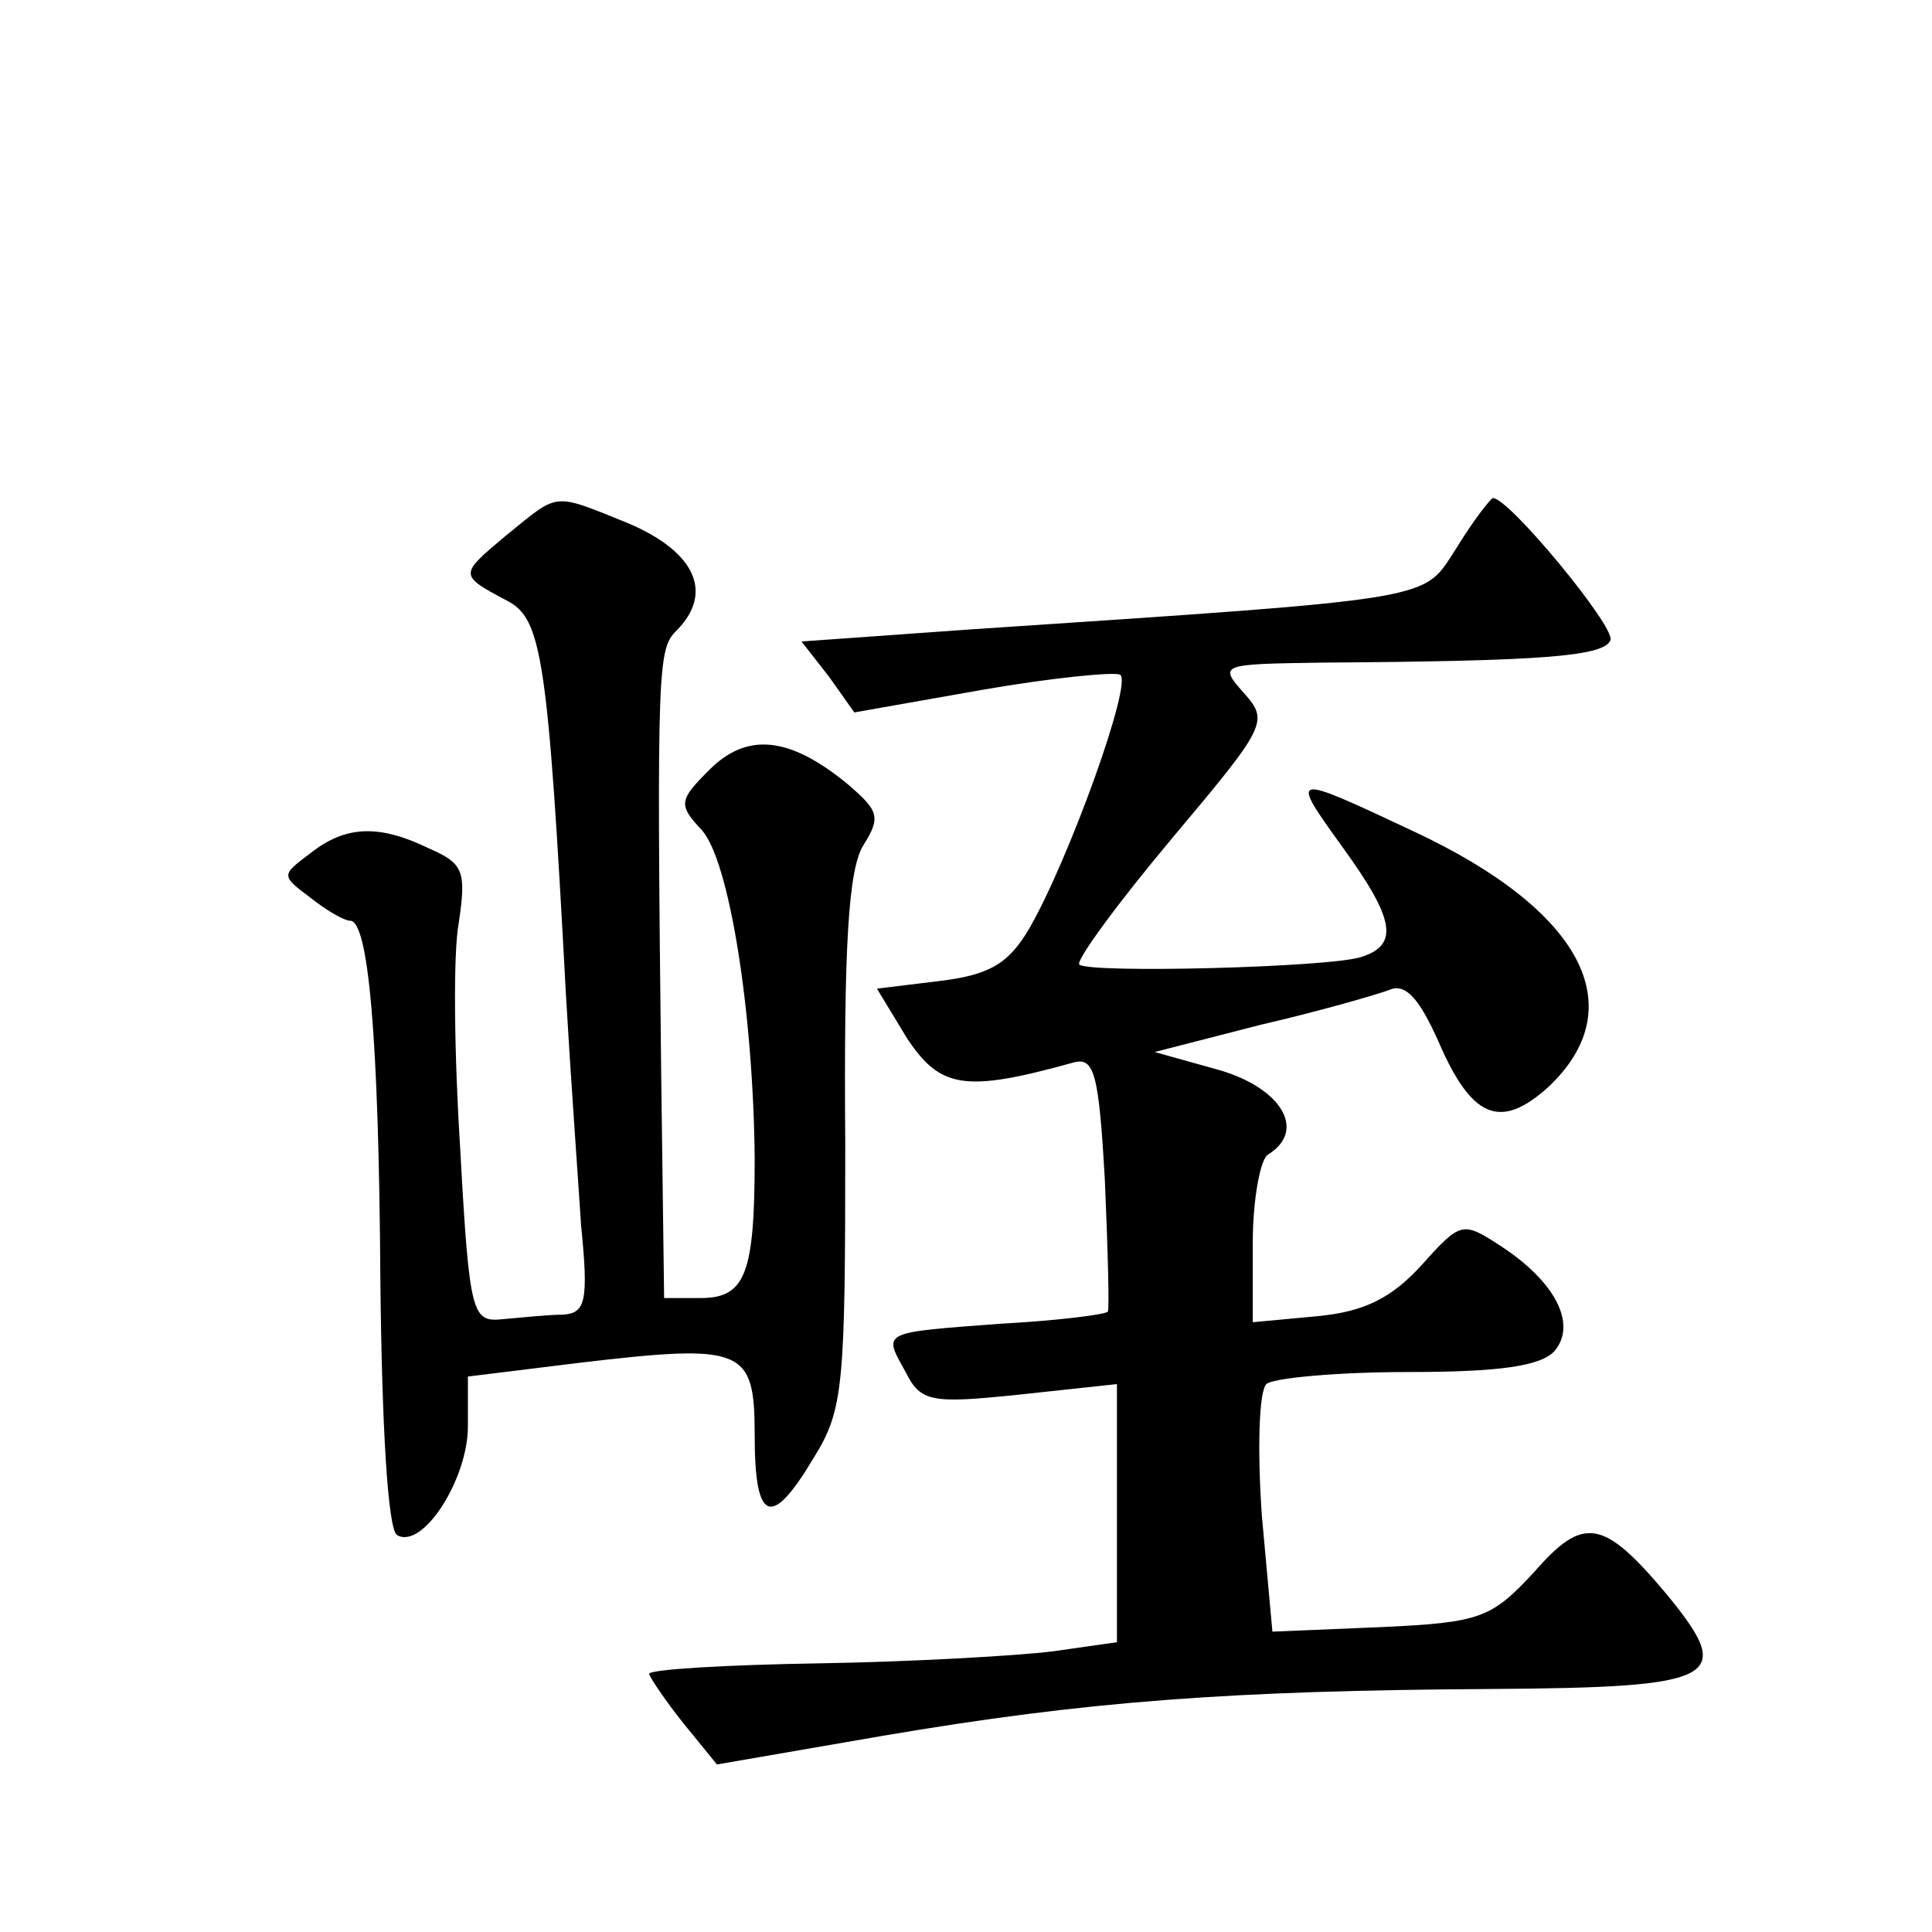
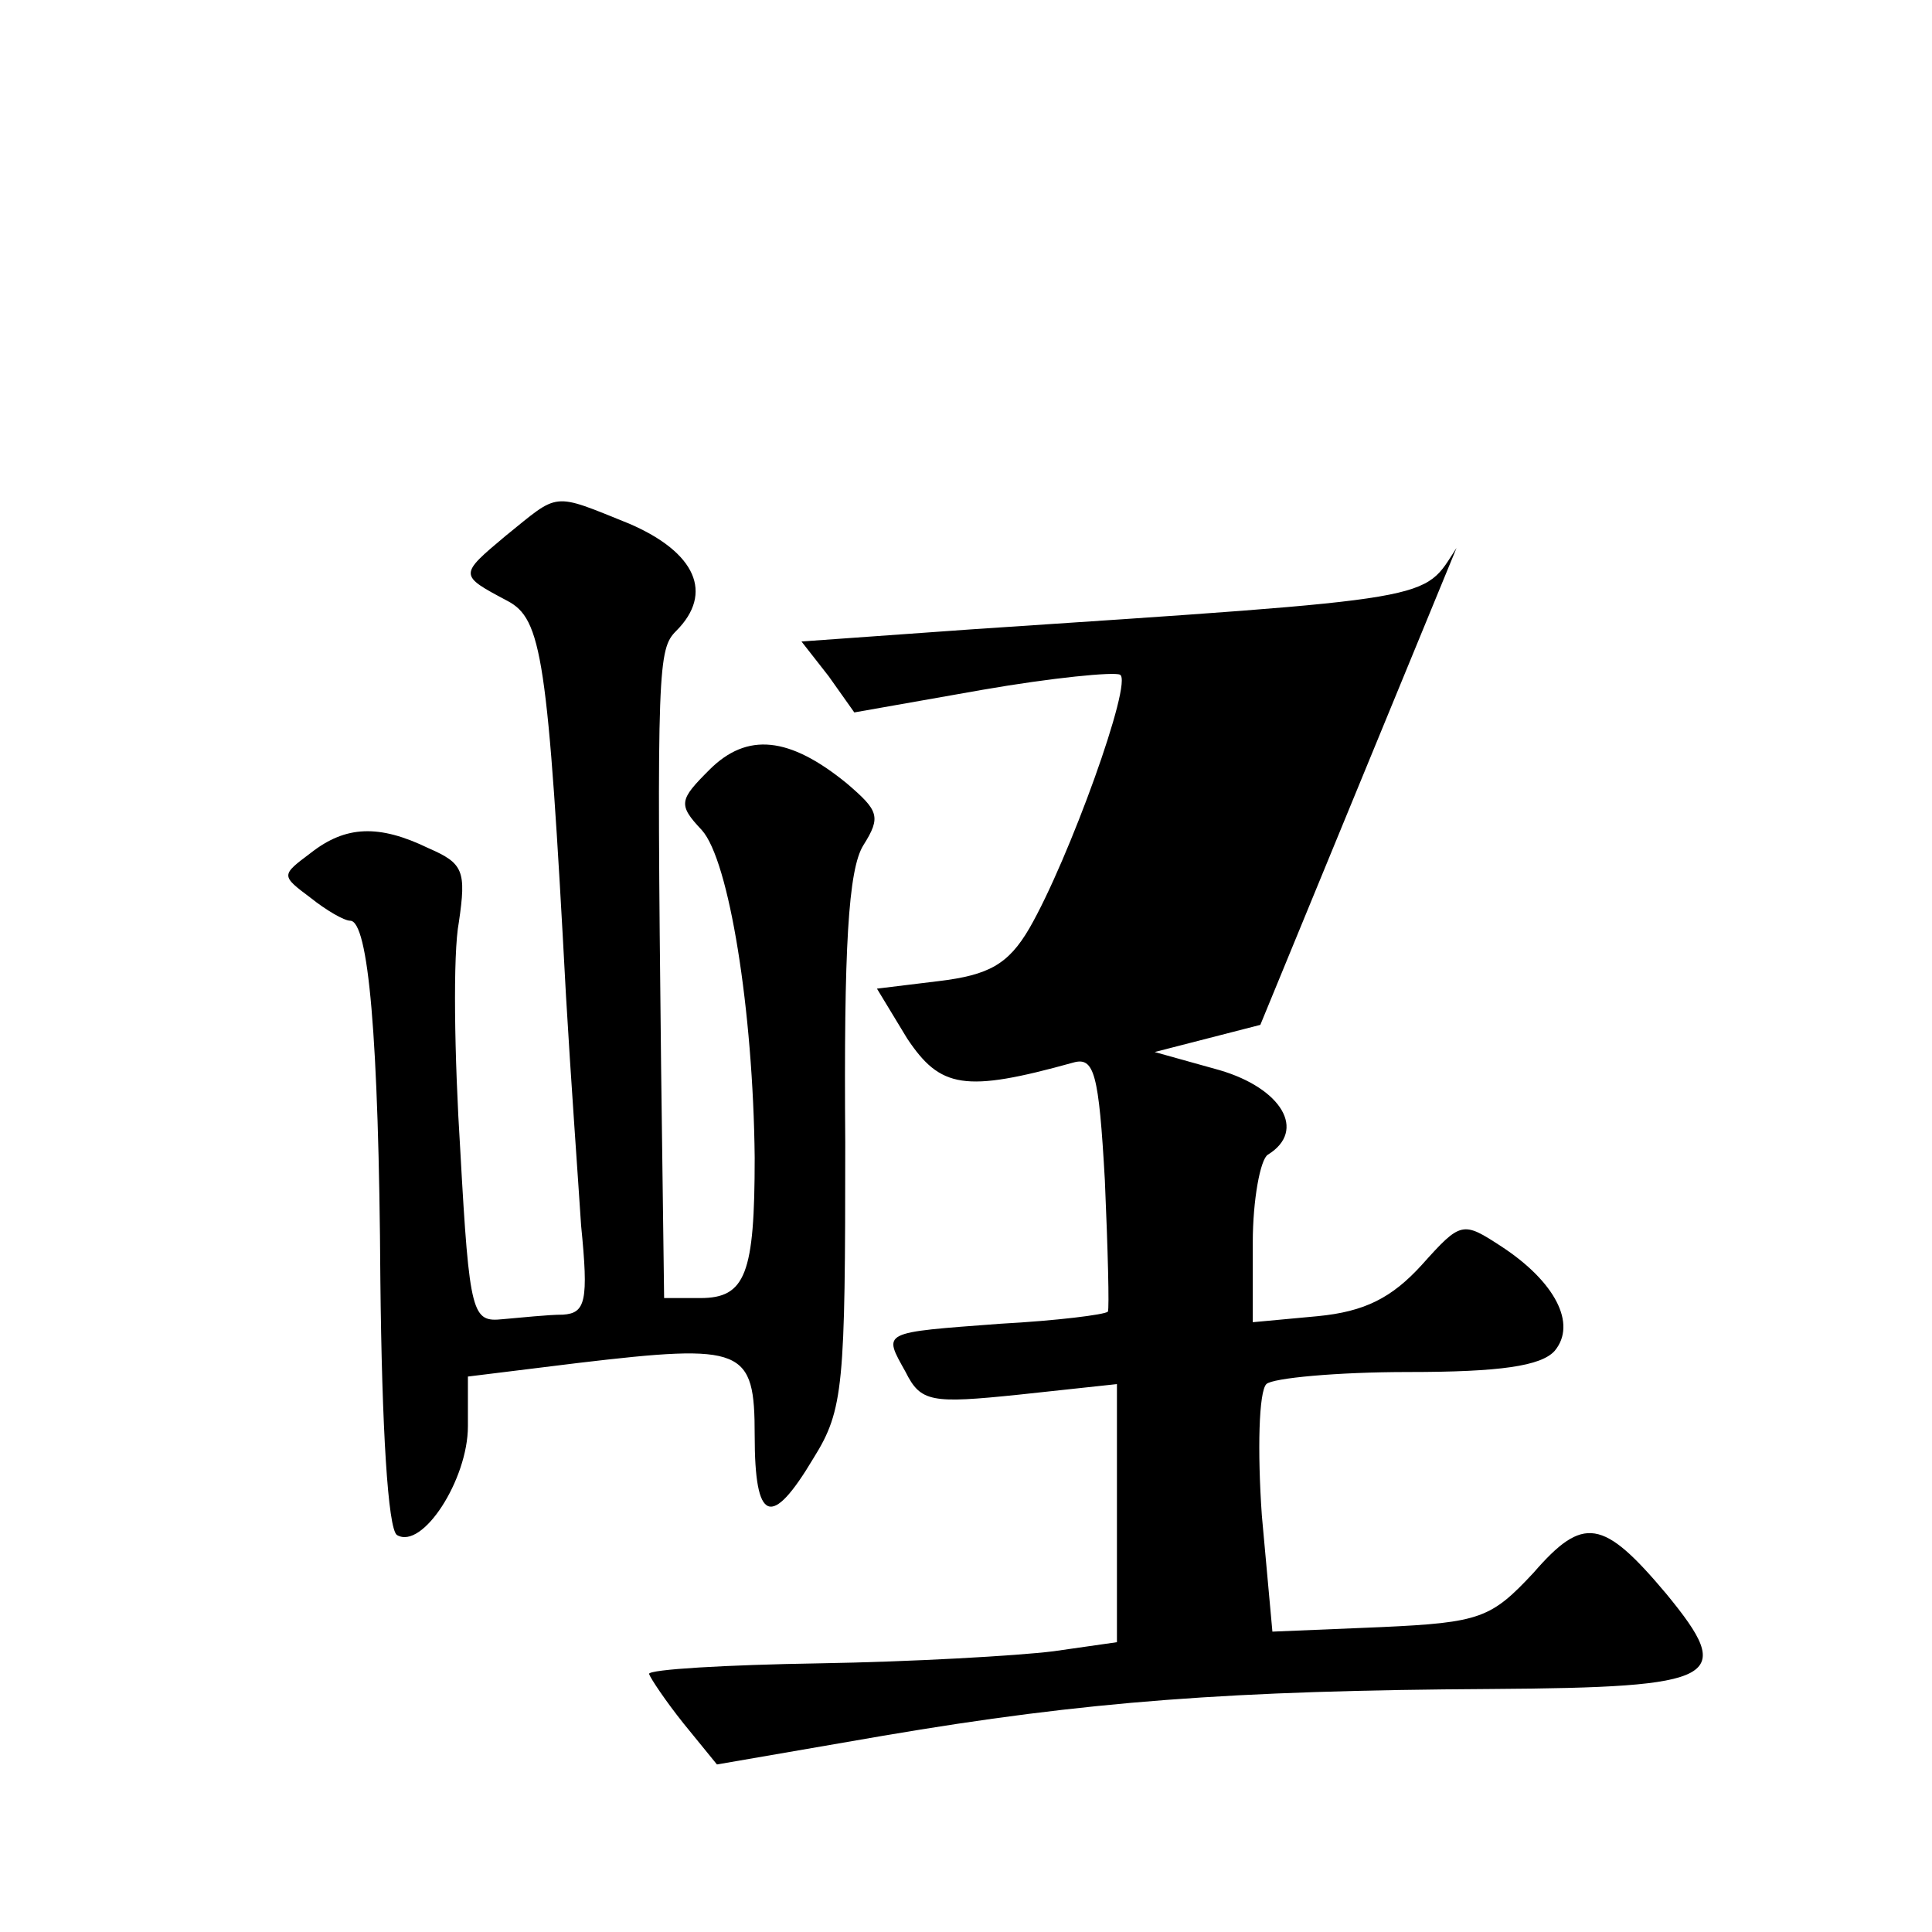
<svg xmlns="http://www.w3.org/2000/svg" version="1.0" width="128pt" height="128pt" viewBox="0 0 128 128" preserveAspectRatio="xMidYMid meet">
  <g transform="translate(0,128) scale(0.1,-0.1)" fill="#0" stroke="none">
-     <path d="M335 925 c-31 -26 -31 -26 1 -43 23 -12 27 -37 39 -262 3 -52 8 -121 10 -152 5 -50 3 -58 -12 -59 -10 0 -28 -2 -40 -3 -20 -2 -22 2 -28 111 -4 63 -5 131 -1 152 5 34 3 39 -20 49 -33 16 -55 15 -78 -3 -20 -15 -20 -15 0 -30 10 -8 22 -15 26 -15 12 0 19 -76 20 -238 1 -98 5 -165 11 -169 17 -10 47 37 47 72 l0 33 73 9 c110 13 117 10 117 -48 0 -58 11 -62 39 -15 20 32 21 48 21 209 -1 129 2 181 12 197 12 19 10 23 -11 41 -38 31 -66 34 -91 9 -20 -20 -21 -23 -5 -40 18 -20 34 -119 35 -217 0 -77 -6 -93 -36 -93 l-24 0 -2 153 c-3 266 -2 277 10 289 25 25 13 52 -31 71 -52 21 -46 21 -82 -8z M965 917 c-23 -35 -7 -33 -322 -54 l-112 -8 18 -23 17 -24 85 15 c46 8 87 12 91 10 9 -4 -34 -123 -60 -168 -14 -24 -27 -31 -60 -35 l-41 -5 20 -33 c22 -33 38 -36 110 -16 14 4 17 -7 21 -78 2 -46 3 -85 2 -87 -2 -2 -34 -6 -71 -8 -80 -6 -78 -5 -63 -32 10 -20 17 -21 75 -15 l65 7 0 -85 0 -86 -42 -6 c-24 -3 -94 -7 -155 -8 -62 -1 -113 -4 -113 -7 1 -3 11 -18 23 -33 l22 -27 110 19 c135 23 231 30 403 31 152 1 162 7 116 63 -42 50 -55 52 -88 14 -28 -30 -35 -33 -101 -36 l-72 -3 -7 77 c-3 43 -2 82 3 87 4 4 47 8 94 8 61 0 88 4 97 14 15 18 0 46 -35 69 -26 17 -27 17 -53 -12 -20 -22 -38 -31 -69 -34 l-43 -4 0 53 c0 28 5 55 10 58 26 16 9 44 -32 56 l-43 12 70 18 c39 9 77 20 85 23 11 5 20 -5 33 -34 22 -51 41 -59 73 -30 56 53 22 117 -89 169 -83 39 -83 39 -47 -11 34 -47 37 -64 12 -72 -21 -7 -181 -11 -187 -5 -2 3 25 40 61 83 63 75 65 78 48 97 -17 19 -15 19 52 20 145 1 187 4 191 15 3 9 -68 95 -78 94 -2 -1 -13 -15 -24 -33z" />
+     <path d="M335 925 c-31 -26 -31 -26 1 -43 23 -12 27 -37 39 -262 3 -52 8 -121 10 -152 5 -50 3 -58 -12 -59 -10 0 -28 -2 -40 -3 -20 -2 -22 2 -28 111 -4 63 -5 131 -1 152 5 34 3 39 -20 49 -33 16 -55 15 -78 -3 -20 -15 -20 -15 0 -30 10 -8 22 -15 26 -15 12 0 19 -76 20 -238 1 -98 5 -165 11 -169 17 -10 47 37 47 72 l0 33 73 9 c110 13 117 10 117 -48 0 -58 11 -62 39 -15 20 32 21 48 21 209 -1 129 2 181 12 197 12 19 10 23 -11 41 -38 31 -66 34 -91 9 -20 -20 -21 -23 -5 -40 18 -20 34 -119 35 -217 0 -77 -6 -93 -36 -93 l-24 0 -2 153 c-3 266 -2 277 10 289 25 25 13 52 -31 71 -52 21 -46 21 -82 -8z M965 917 c-23 -35 -7 -33 -322 -54 l-112 -8 18 -23 17 -24 85 15 c46 8 87 12 91 10 9 -4 -34 -123 -60 -168 -14 -24 -27 -31 -60 -35 l-41 -5 20 -33 c22 -33 38 -36 110 -16 14 4 17 -7 21 -78 2 -46 3 -85 2 -87 -2 -2 -34 -6 -71 -8 -80 -6 -78 -5 -63 -32 10 -20 17 -21 75 -15 l65 7 0 -85 0 -86 -42 -6 c-24 -3 -94 -7 -155 -8 -62 -1 -113 -4 -113 -7 1 -3 11 -18 23 -33 l22 -27 110 19 c135 23 231 30 403 31 152 1 162 7 116 63 -42 50 -55 52 -88 14 -28 -30 -35 -33 -101 -36 l-72 -3 -7 77 c-3 43 -2 82 3 87 4 4 47 8 94 8 61 0 88 4 97 14 15 18 0 46 -35 69 -26 17 -27 17 -53 -12 -20 -22 -38 -31 -69 -34 l-43 -4 0 53 c0 28 5 55 10 58 26 16 9 44 -32 56 l-43 12 70 18 z" />
  </g>
</svg>